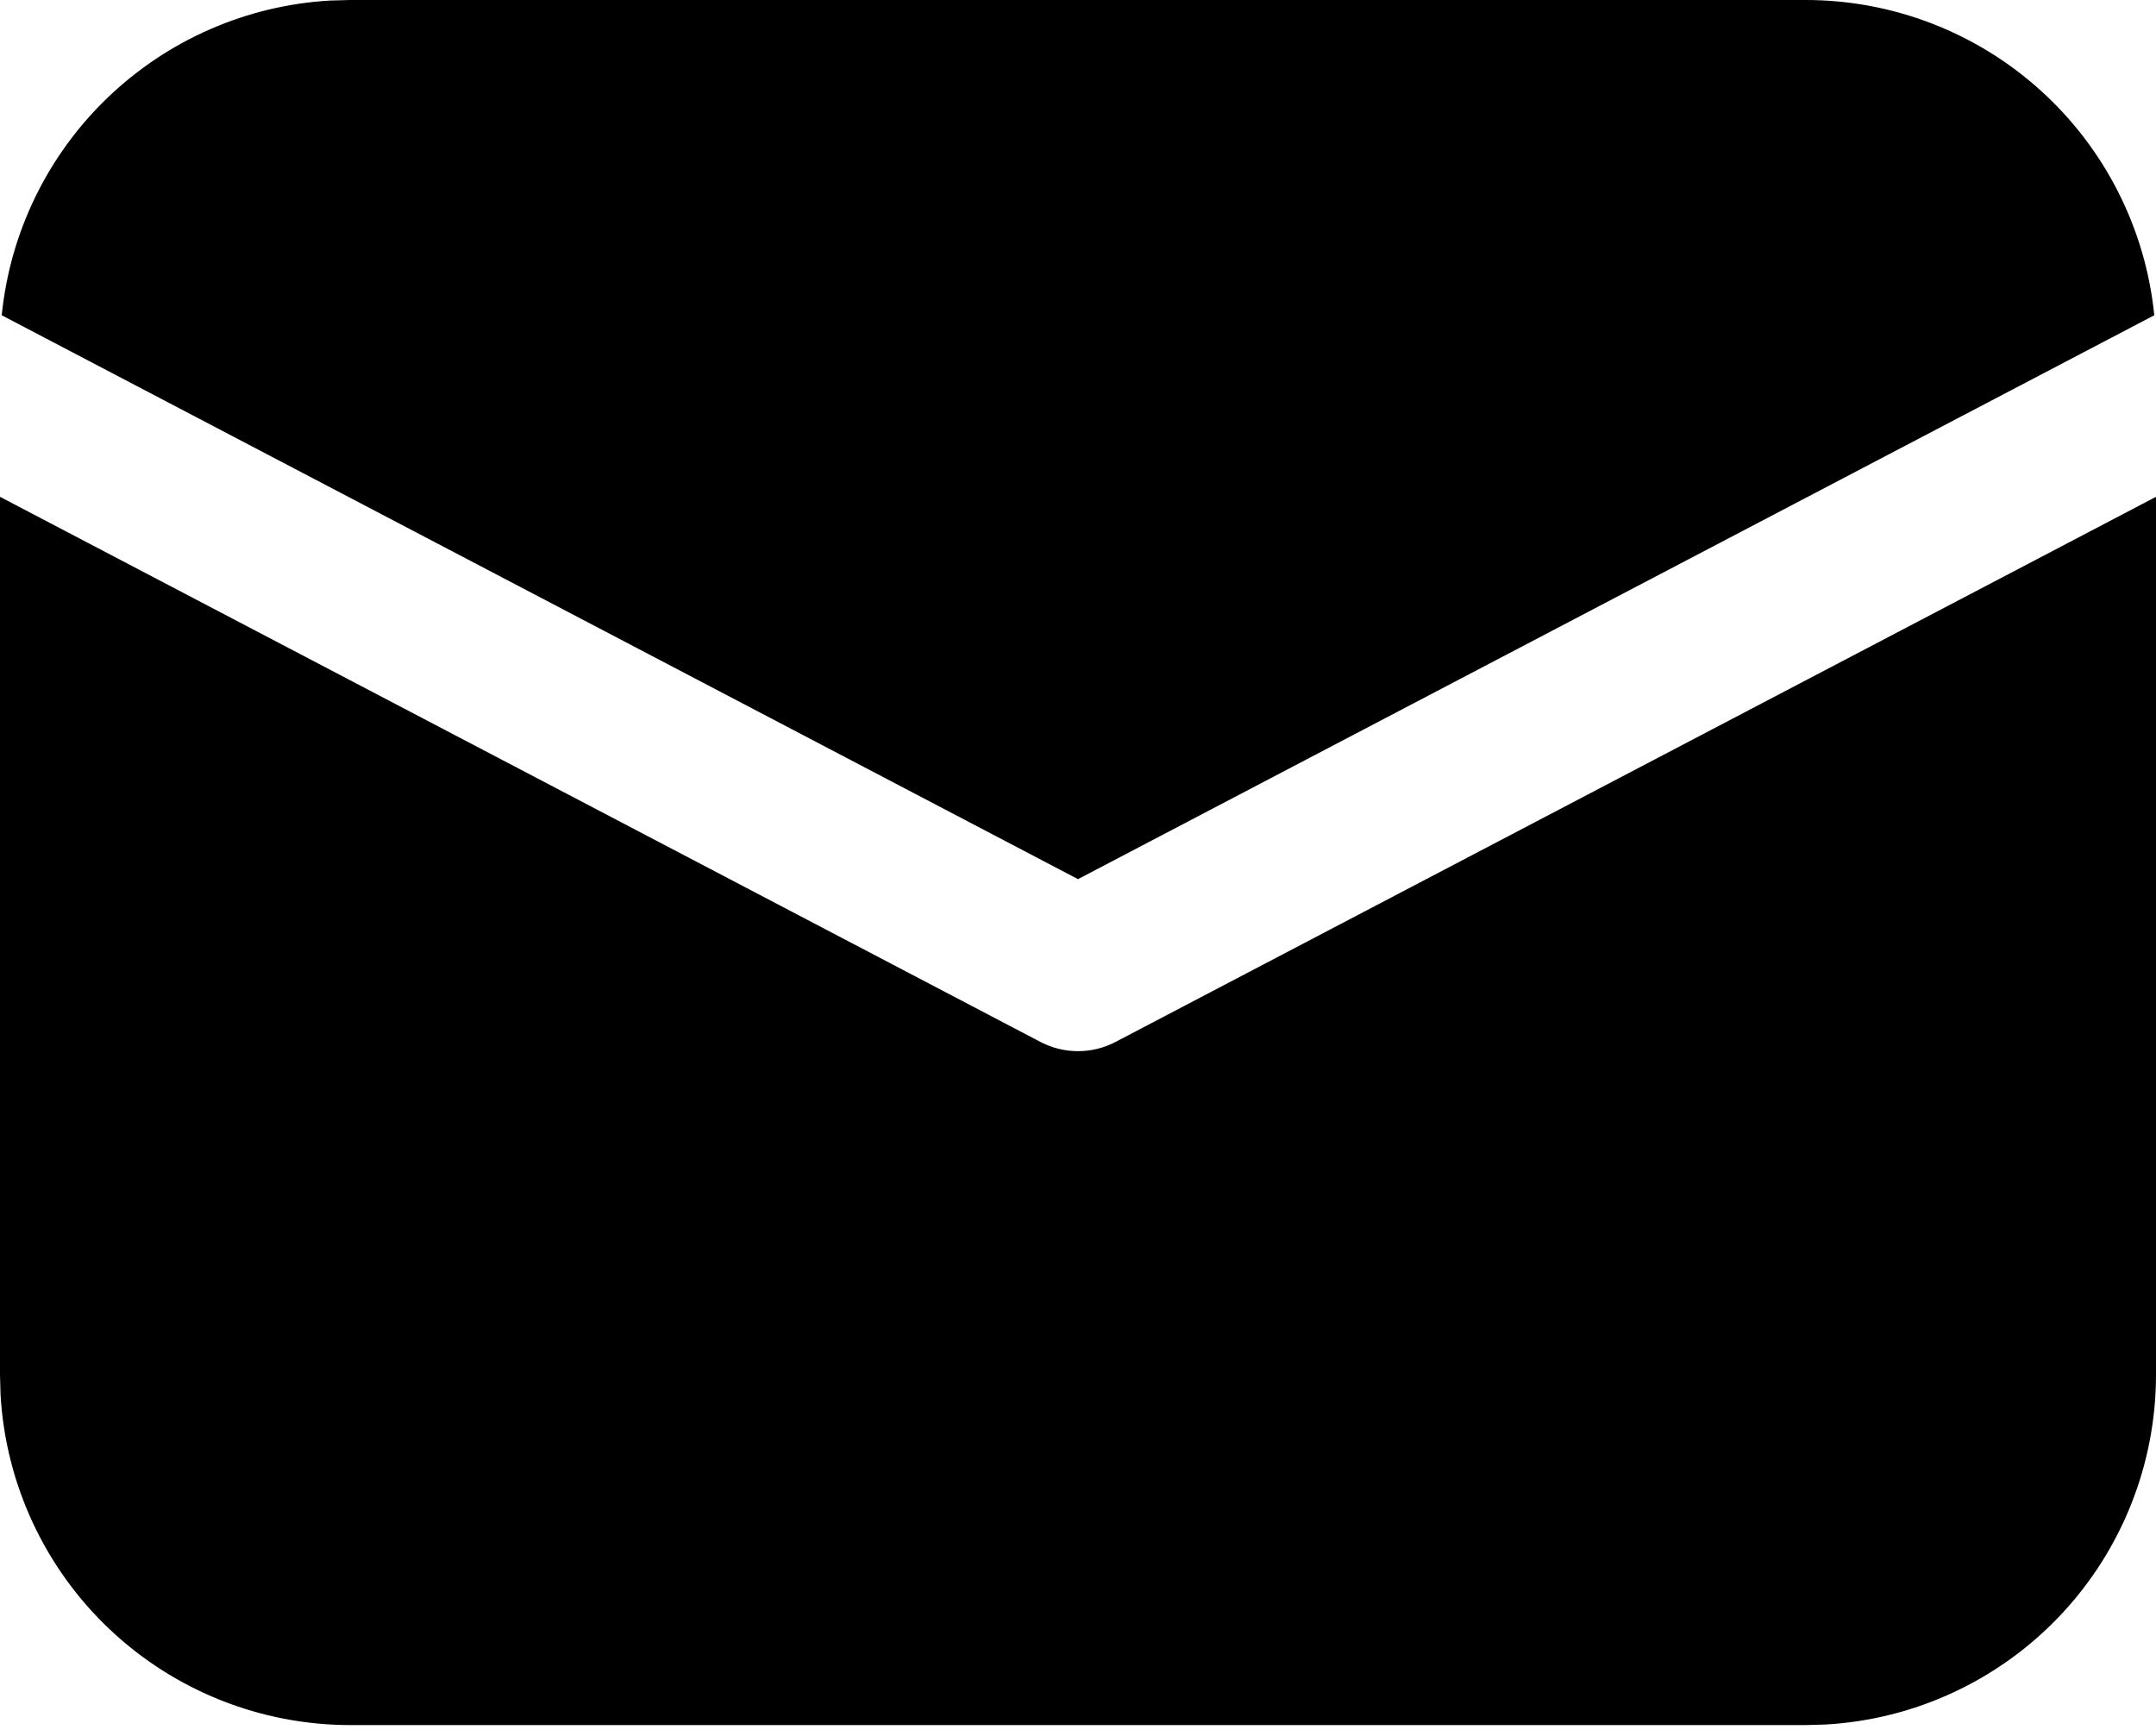
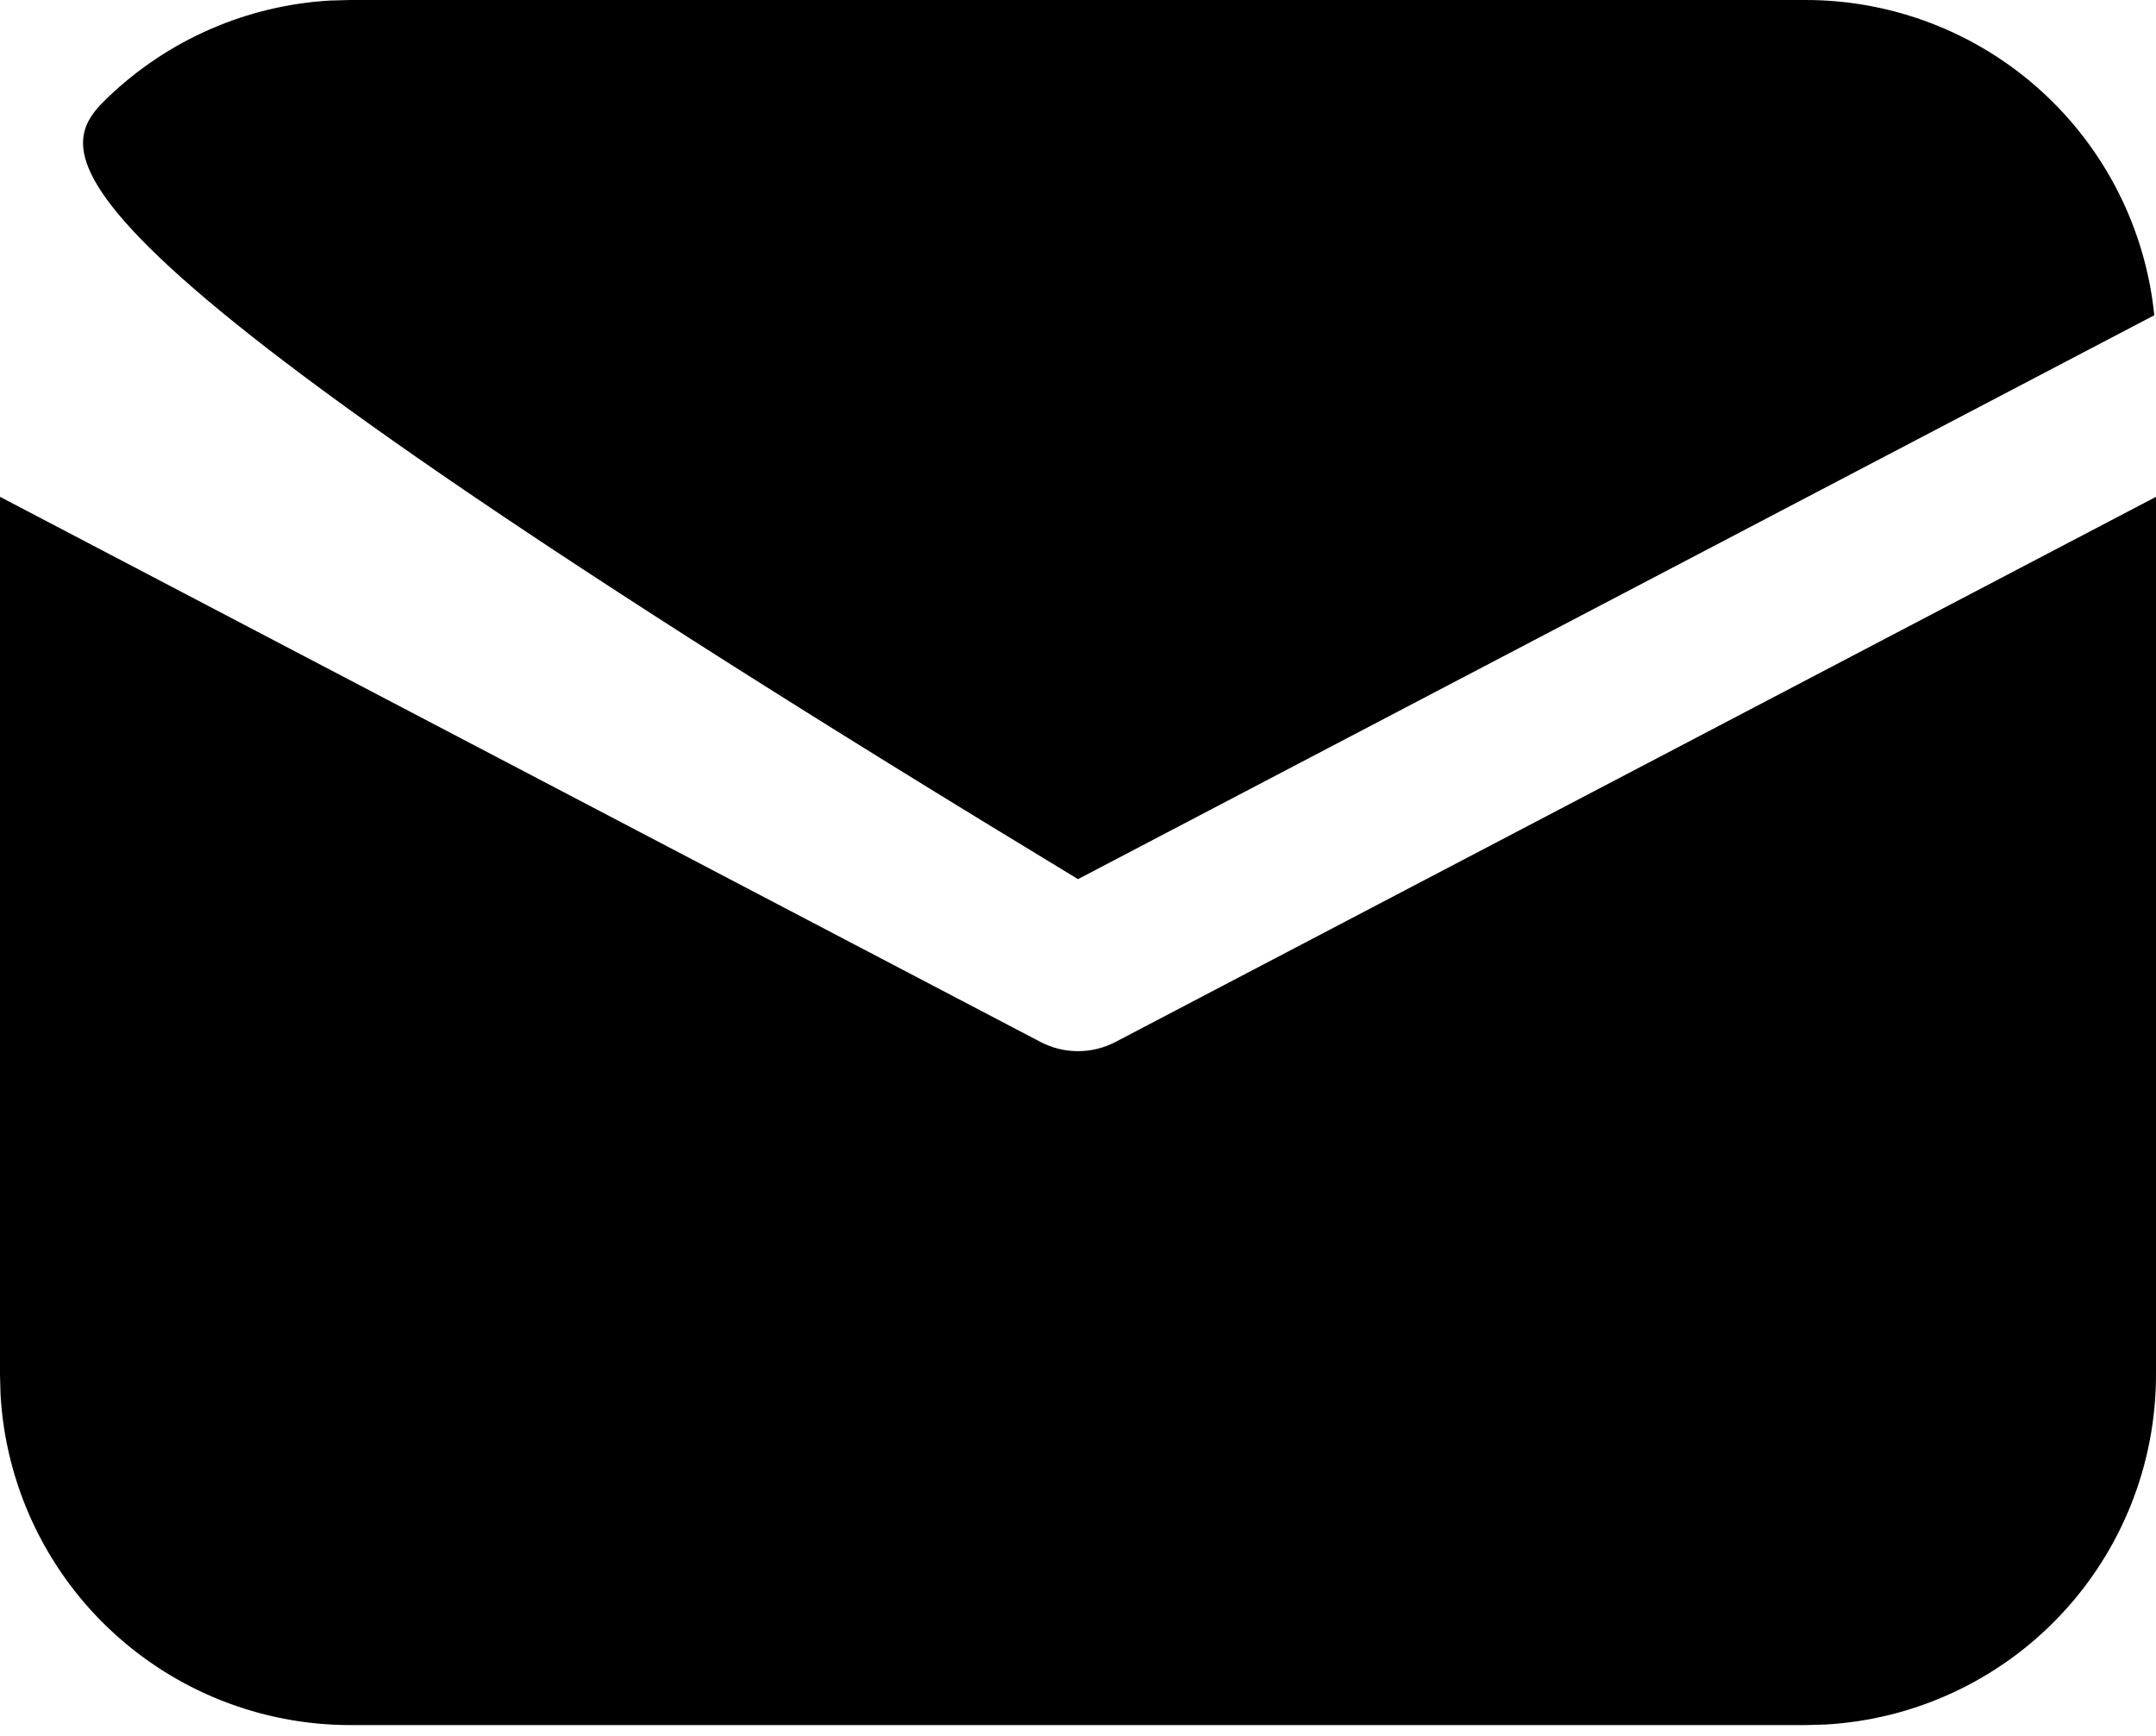
<svg xmlns="http://www.w3.org/2000/svg" width="113" height="91" viewBox="0 0 113 91" fill="none">
-   <path d="M113 26.039V72.049C113 76.74 111.206 81.254 107.985 84.663C104.763 88.073 100.36 90.121 95.677 90.386L94.638 90.415H18.363C13.672 90.415 9.16 88.62 5.75 85.398C2.341 82.177 0.294 77.772 0.028 73.089L0 72.049V26.039L54.534 54.611C55.141 54.928 55.815 55.094 56.5 55.094C57.185 55.094 57.859 54.928 58.466 54.611L113 26.039ZM18.363 1.3339e-07H94.638C99.189 -0.001 103.579 1.69 106.955 4.743C110.331 7.796 112.453 11.994 112.91 16.523L56.5 46.078L0.09 16.523C0.528 12.174 2.503 8.123 5.66 5.1C8.817 2.076 12.948 0.278 17.312 0.028L18.363 1.3339e-07H94.638H18.363Z" fill="black" />
+   <path d="M113 26.039V72.049C113 76.74 111.206 81.254 107.985 84.663C104.763 88.073 100.36 90.121 95.677 90.386L94.638 90.415H18.363C13.672 90.415 9.16 88.62 5.75 85.398C2.341 82.177 0.294 77.772 0.028 73.089L0 72.049V26.039L54.534 54.611C55.141 54.928 55.815 55.094 56.5 55.094C57.185 55.094 57.859 54.928 58.466 54.611L113 26.039ZM18.363 1.3339e-07H94.638C99.189 -0.001 103.579 1.69 106.955 4.743C110.331 7.796 112.453 11.994 112.91 16.523L56.5 46.078C0.528 12.174 2.503 8.123 5.66 5.1C8.817 2.076 12.948 0.278 17.312 0.028L18.363 1.3339e-07H94.638H18.363Z" fill="black" />
</svg>